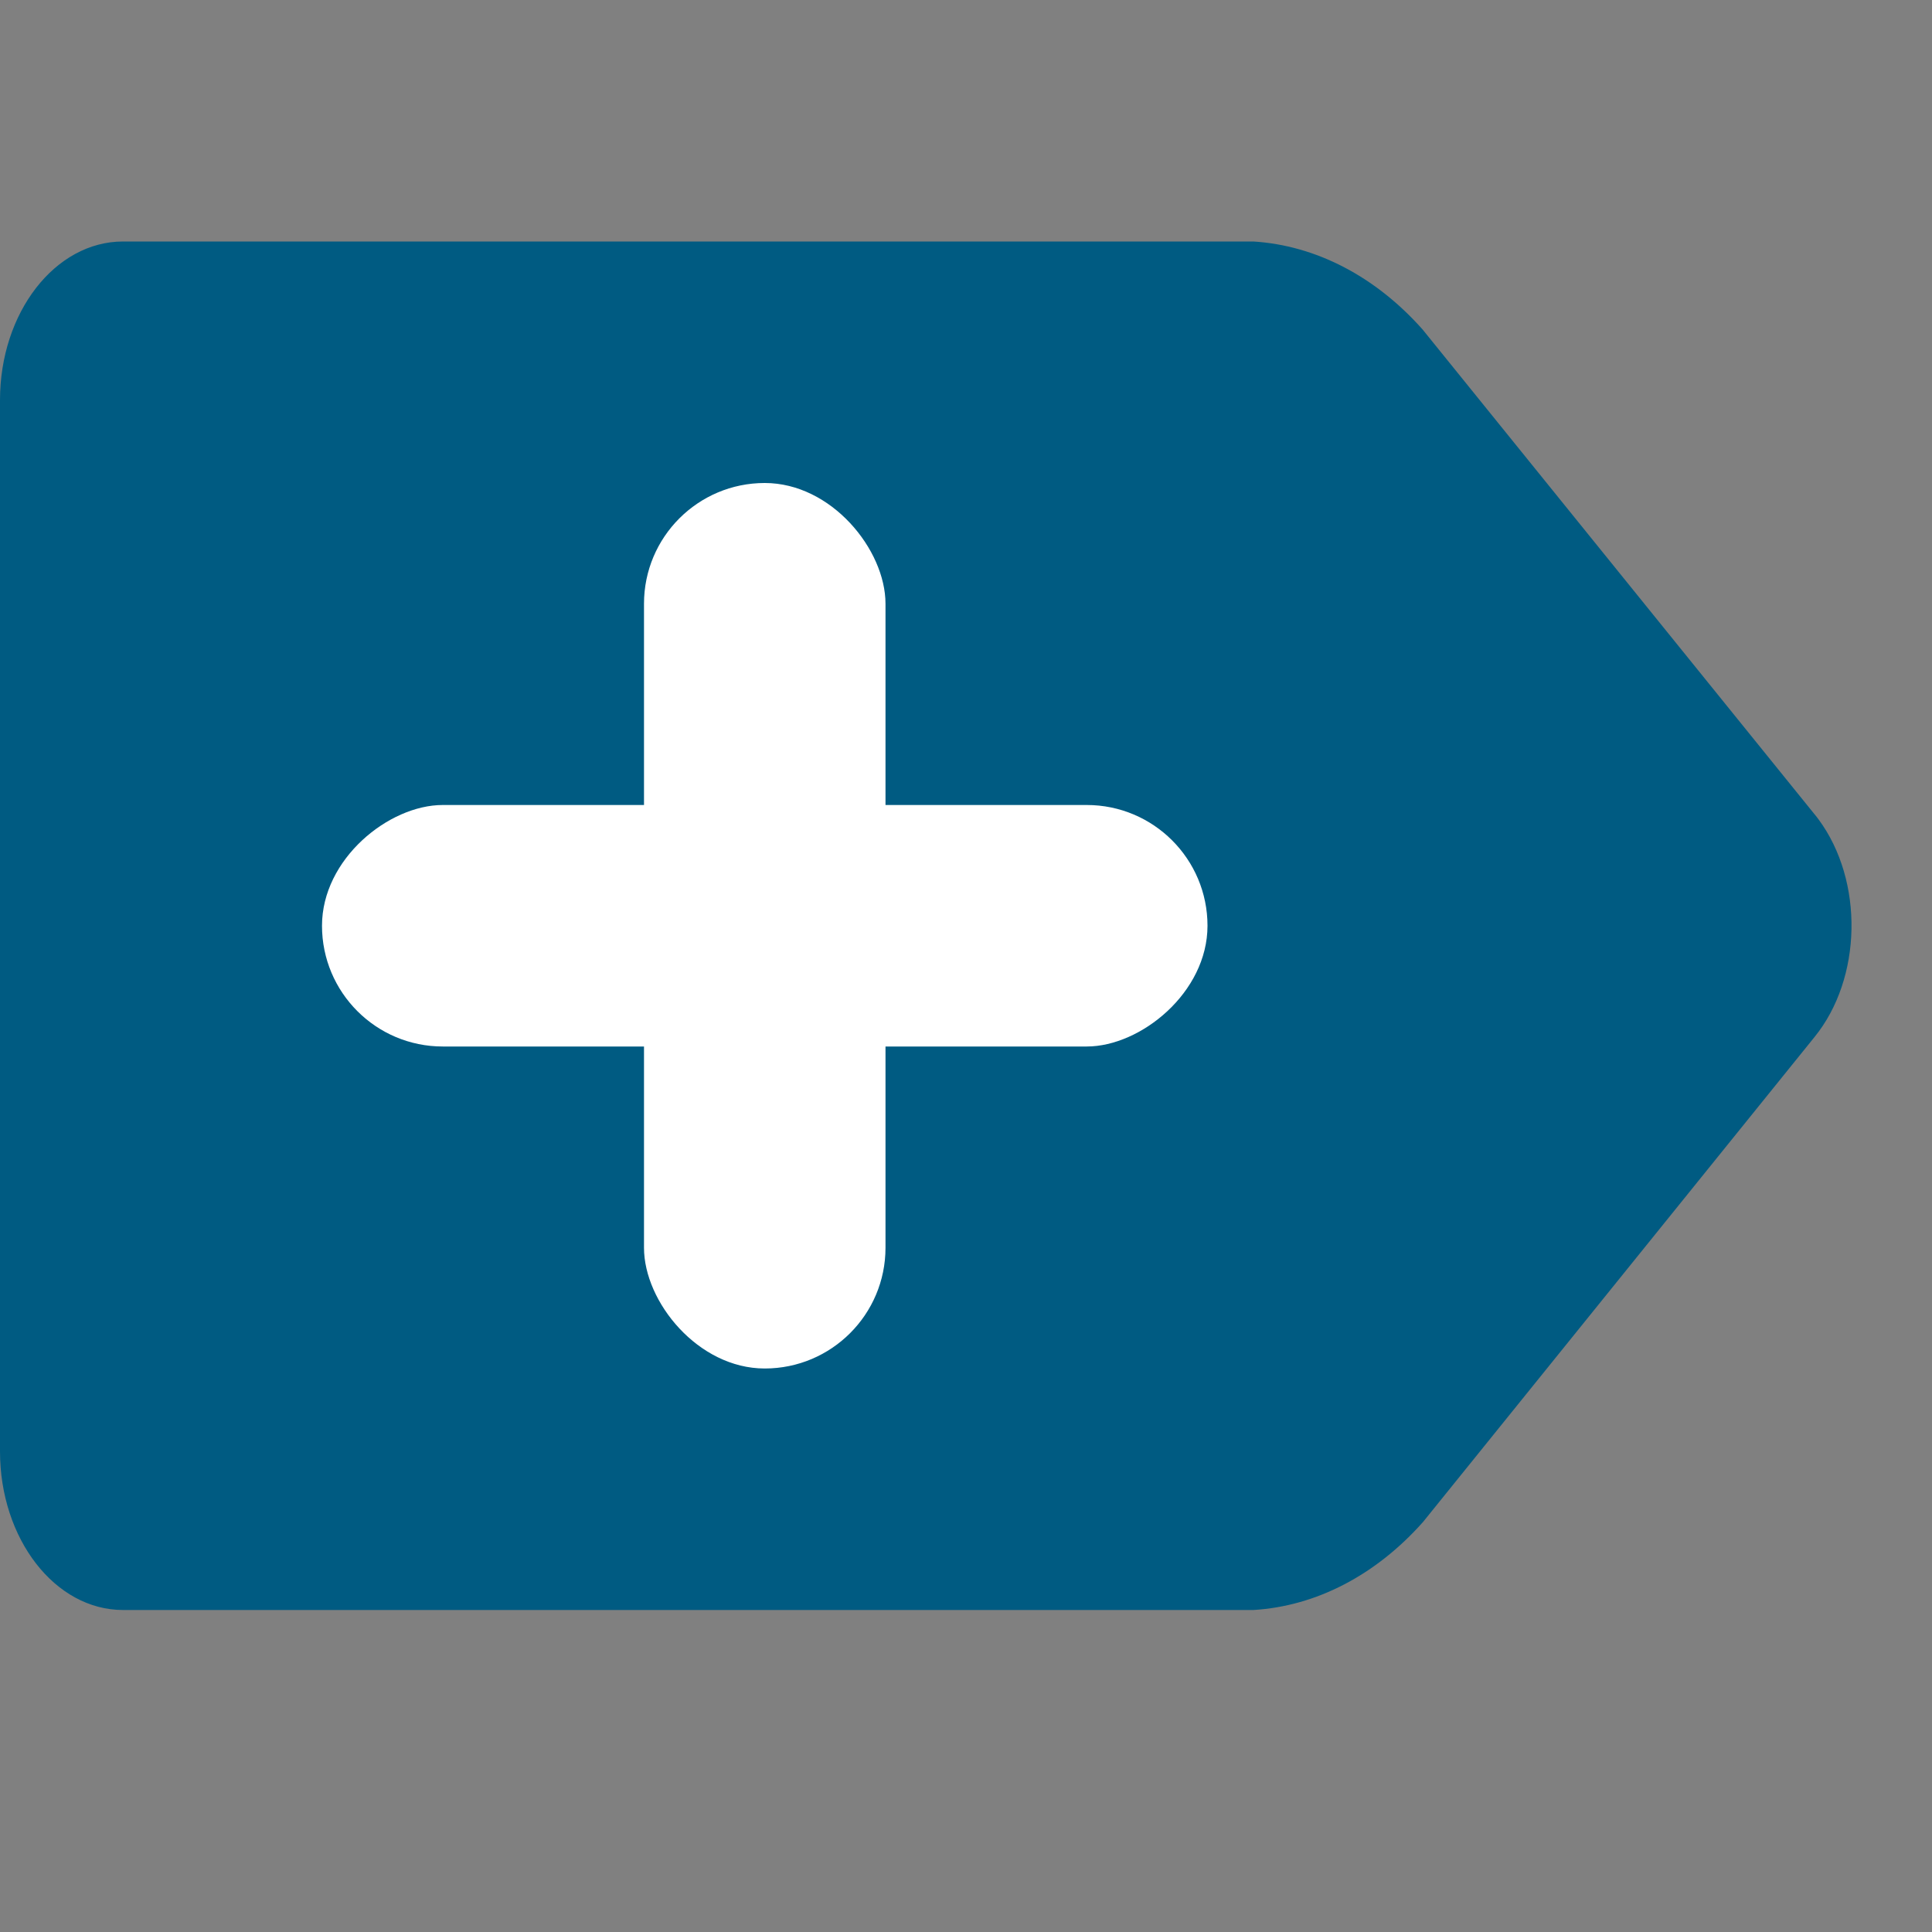
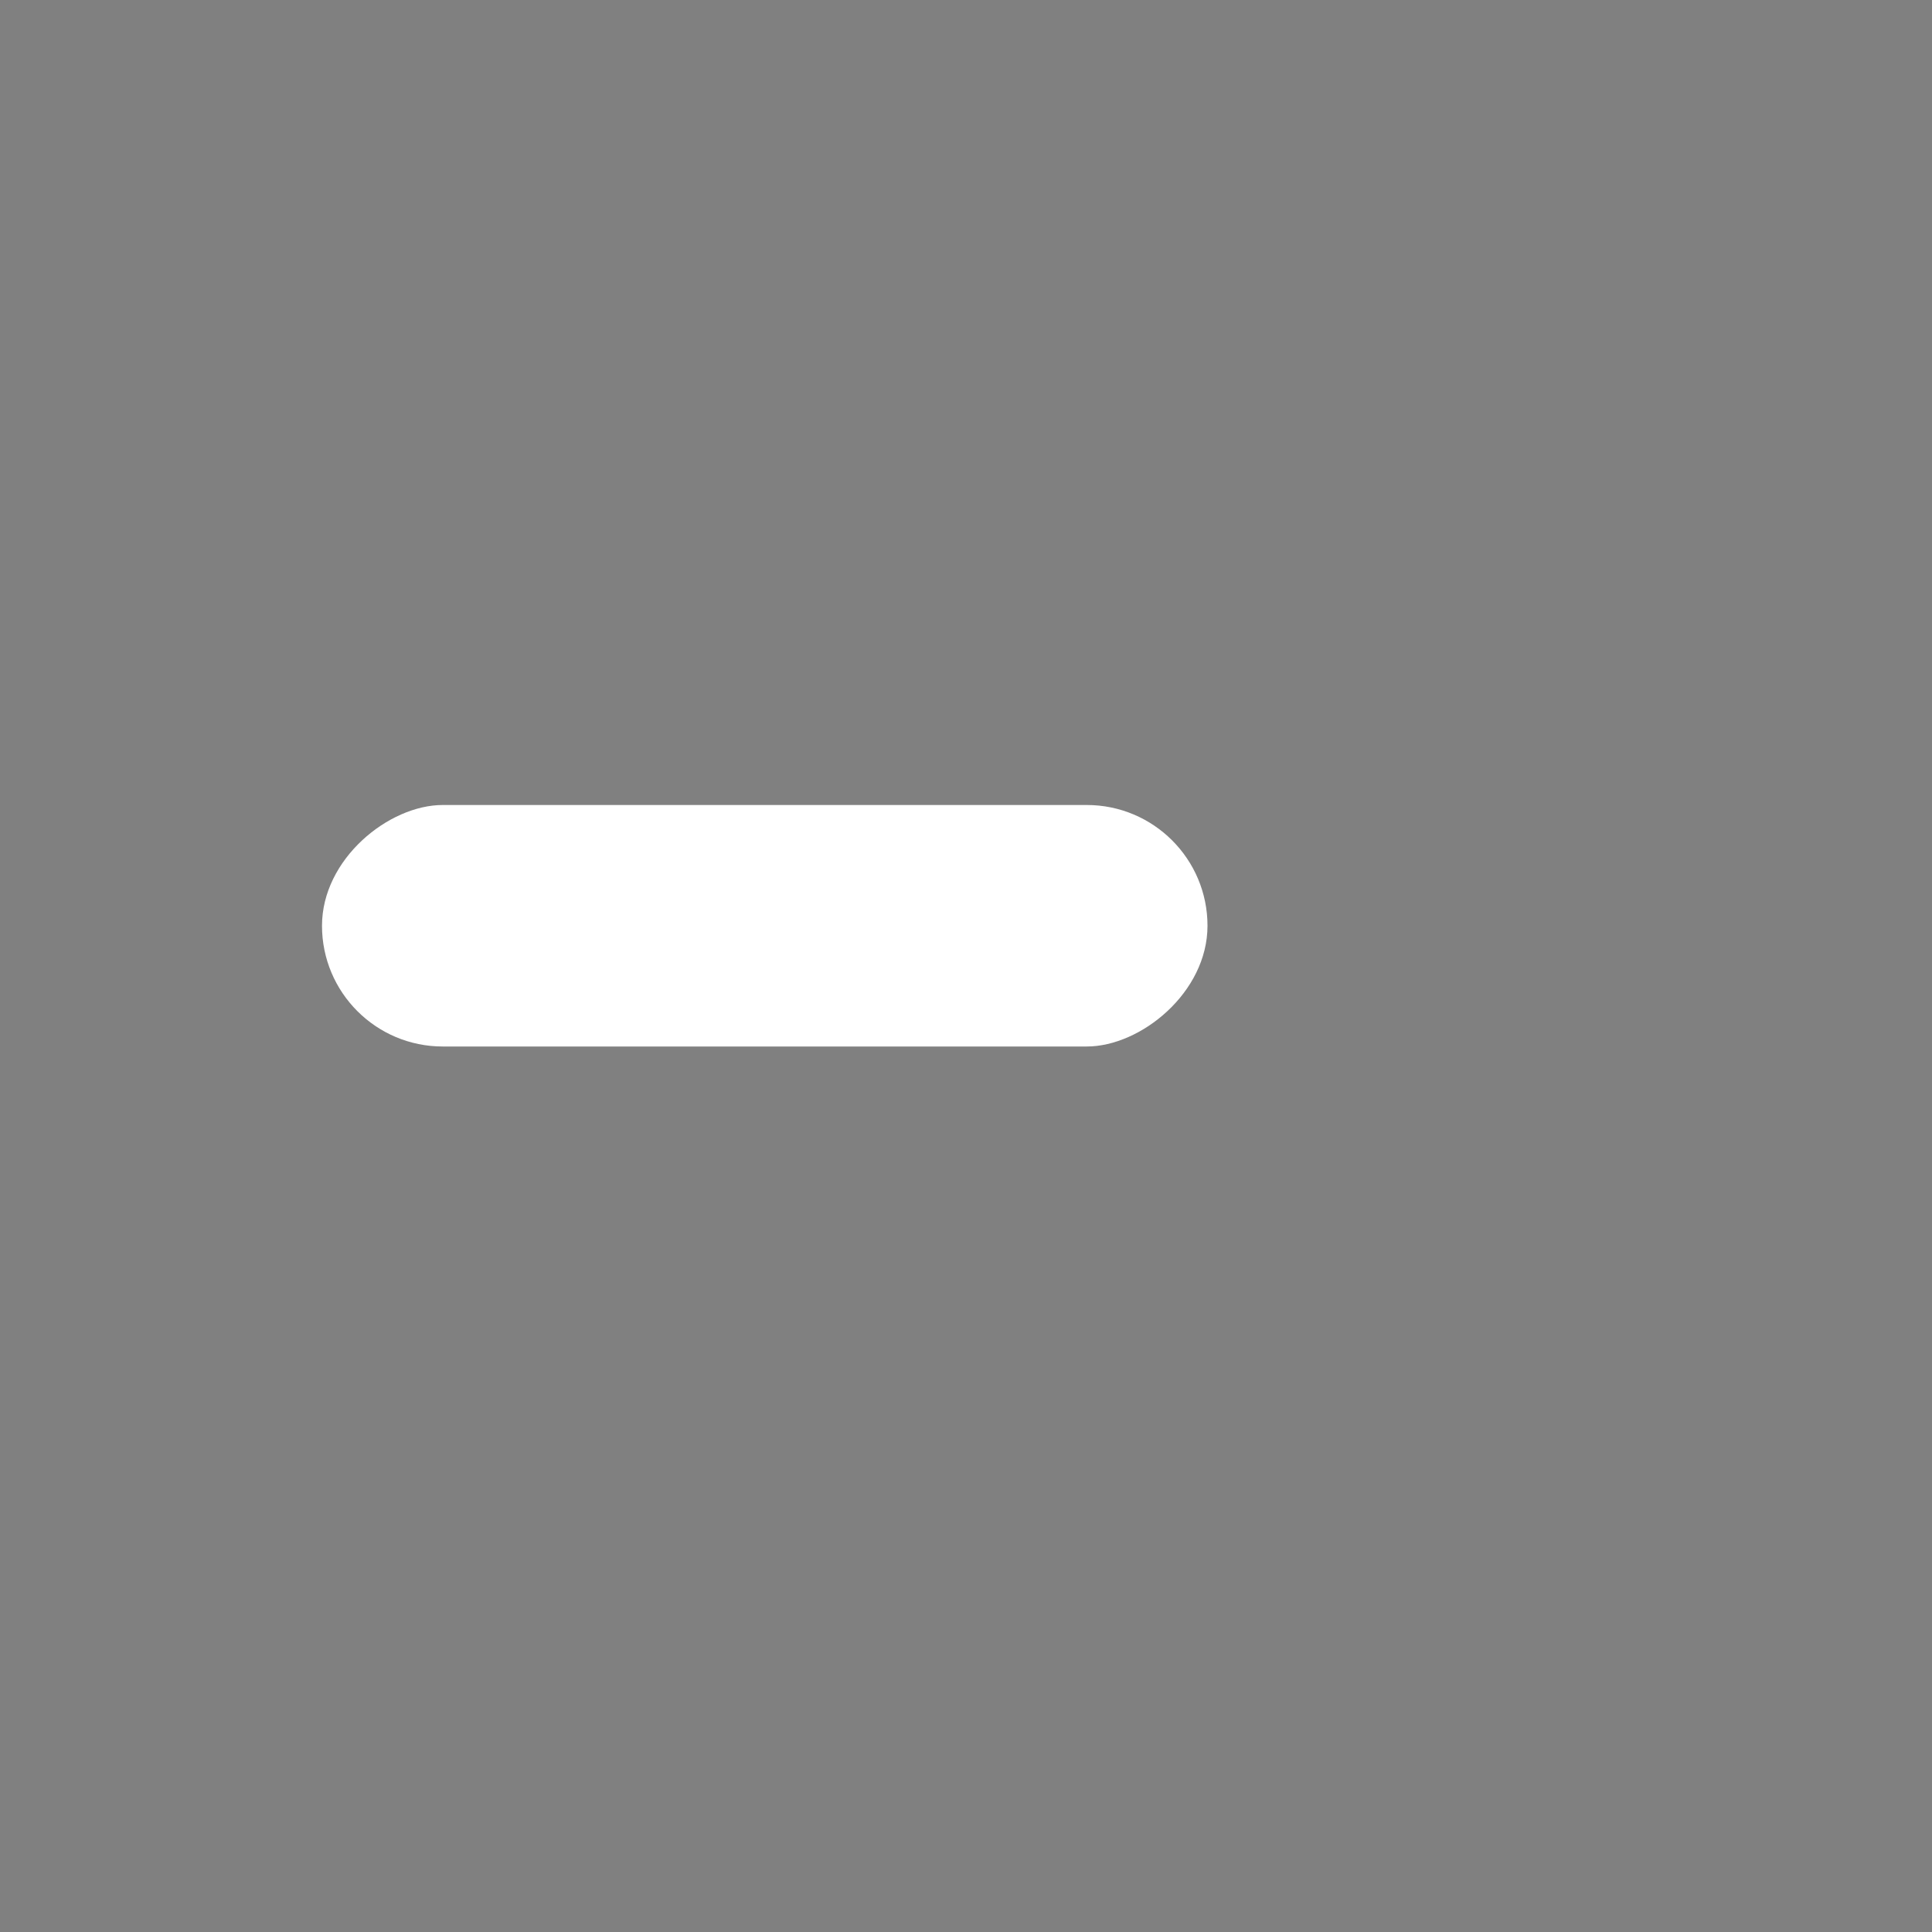
<svg xmlns="http://www.w3.org/2000/svg" width="24" height="24" viewBox="0 0 24 24" fill="none">
  <rect x="0" y="0" width="24" height="24" fill="#808080" stroke="none" />
  <g clip-path="url(#clip0)">
-     <path d="M17.677 18.907C17.091 19.567 16.349 19.953 15.571 20L1.528 20C0.684 20 0 19.117 0 18.029V4.971C0 3.883 0.684 3 1.528 3H15.571C16.347 3.049 17.087 3.434 17.672 4.093L22.54 10.114C22.558 10.135 22.575 10.157 22.591 10.179C23.156 10.944 23.133 12.154 22.54 12.883L17.677 18.907Z" fill="#005B82" />
    <rect x="4" y="13" width="3" height="11" rx="1.5" transform="rotate(-90 4 13)" fill="white" />
-     <rect x="8" y="6" width="3" height="11" rx="1.5" fill="white" />
  </g>
  <defs>
    <clipPath id="clip0">
      <rect width="24" height="24" fill="white" />
    </clipPath>
  </defs>
</svg>